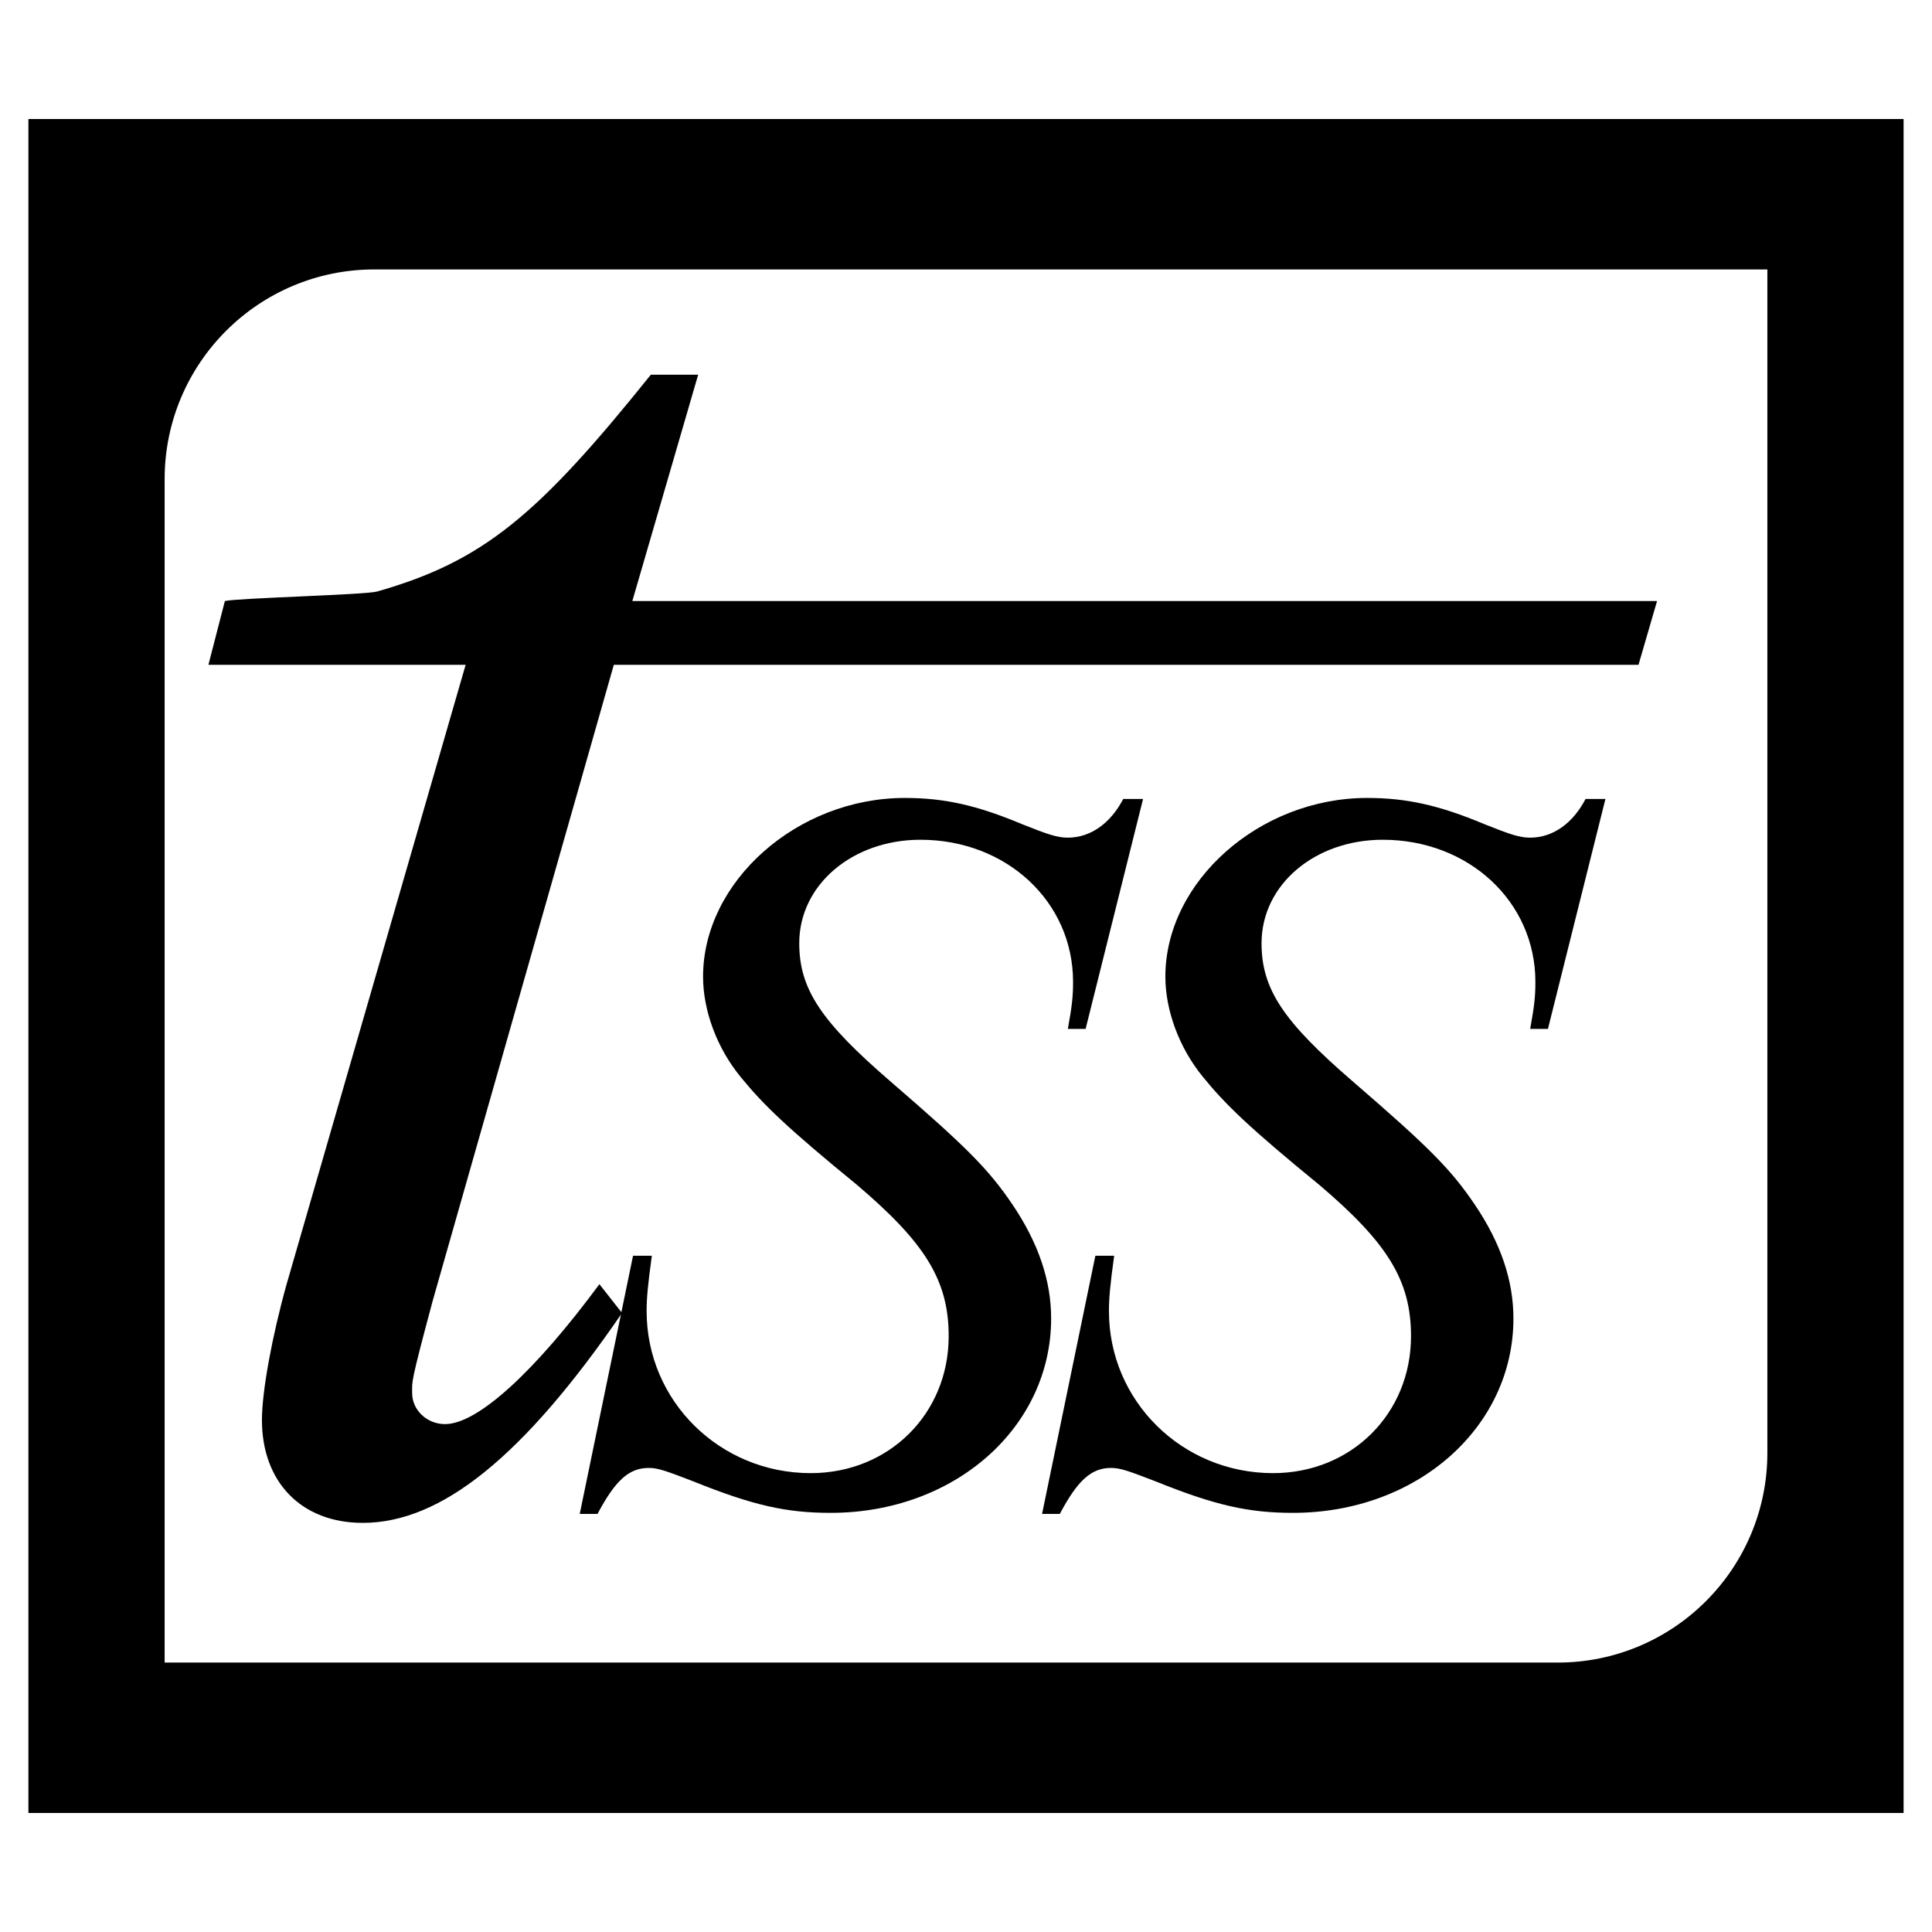
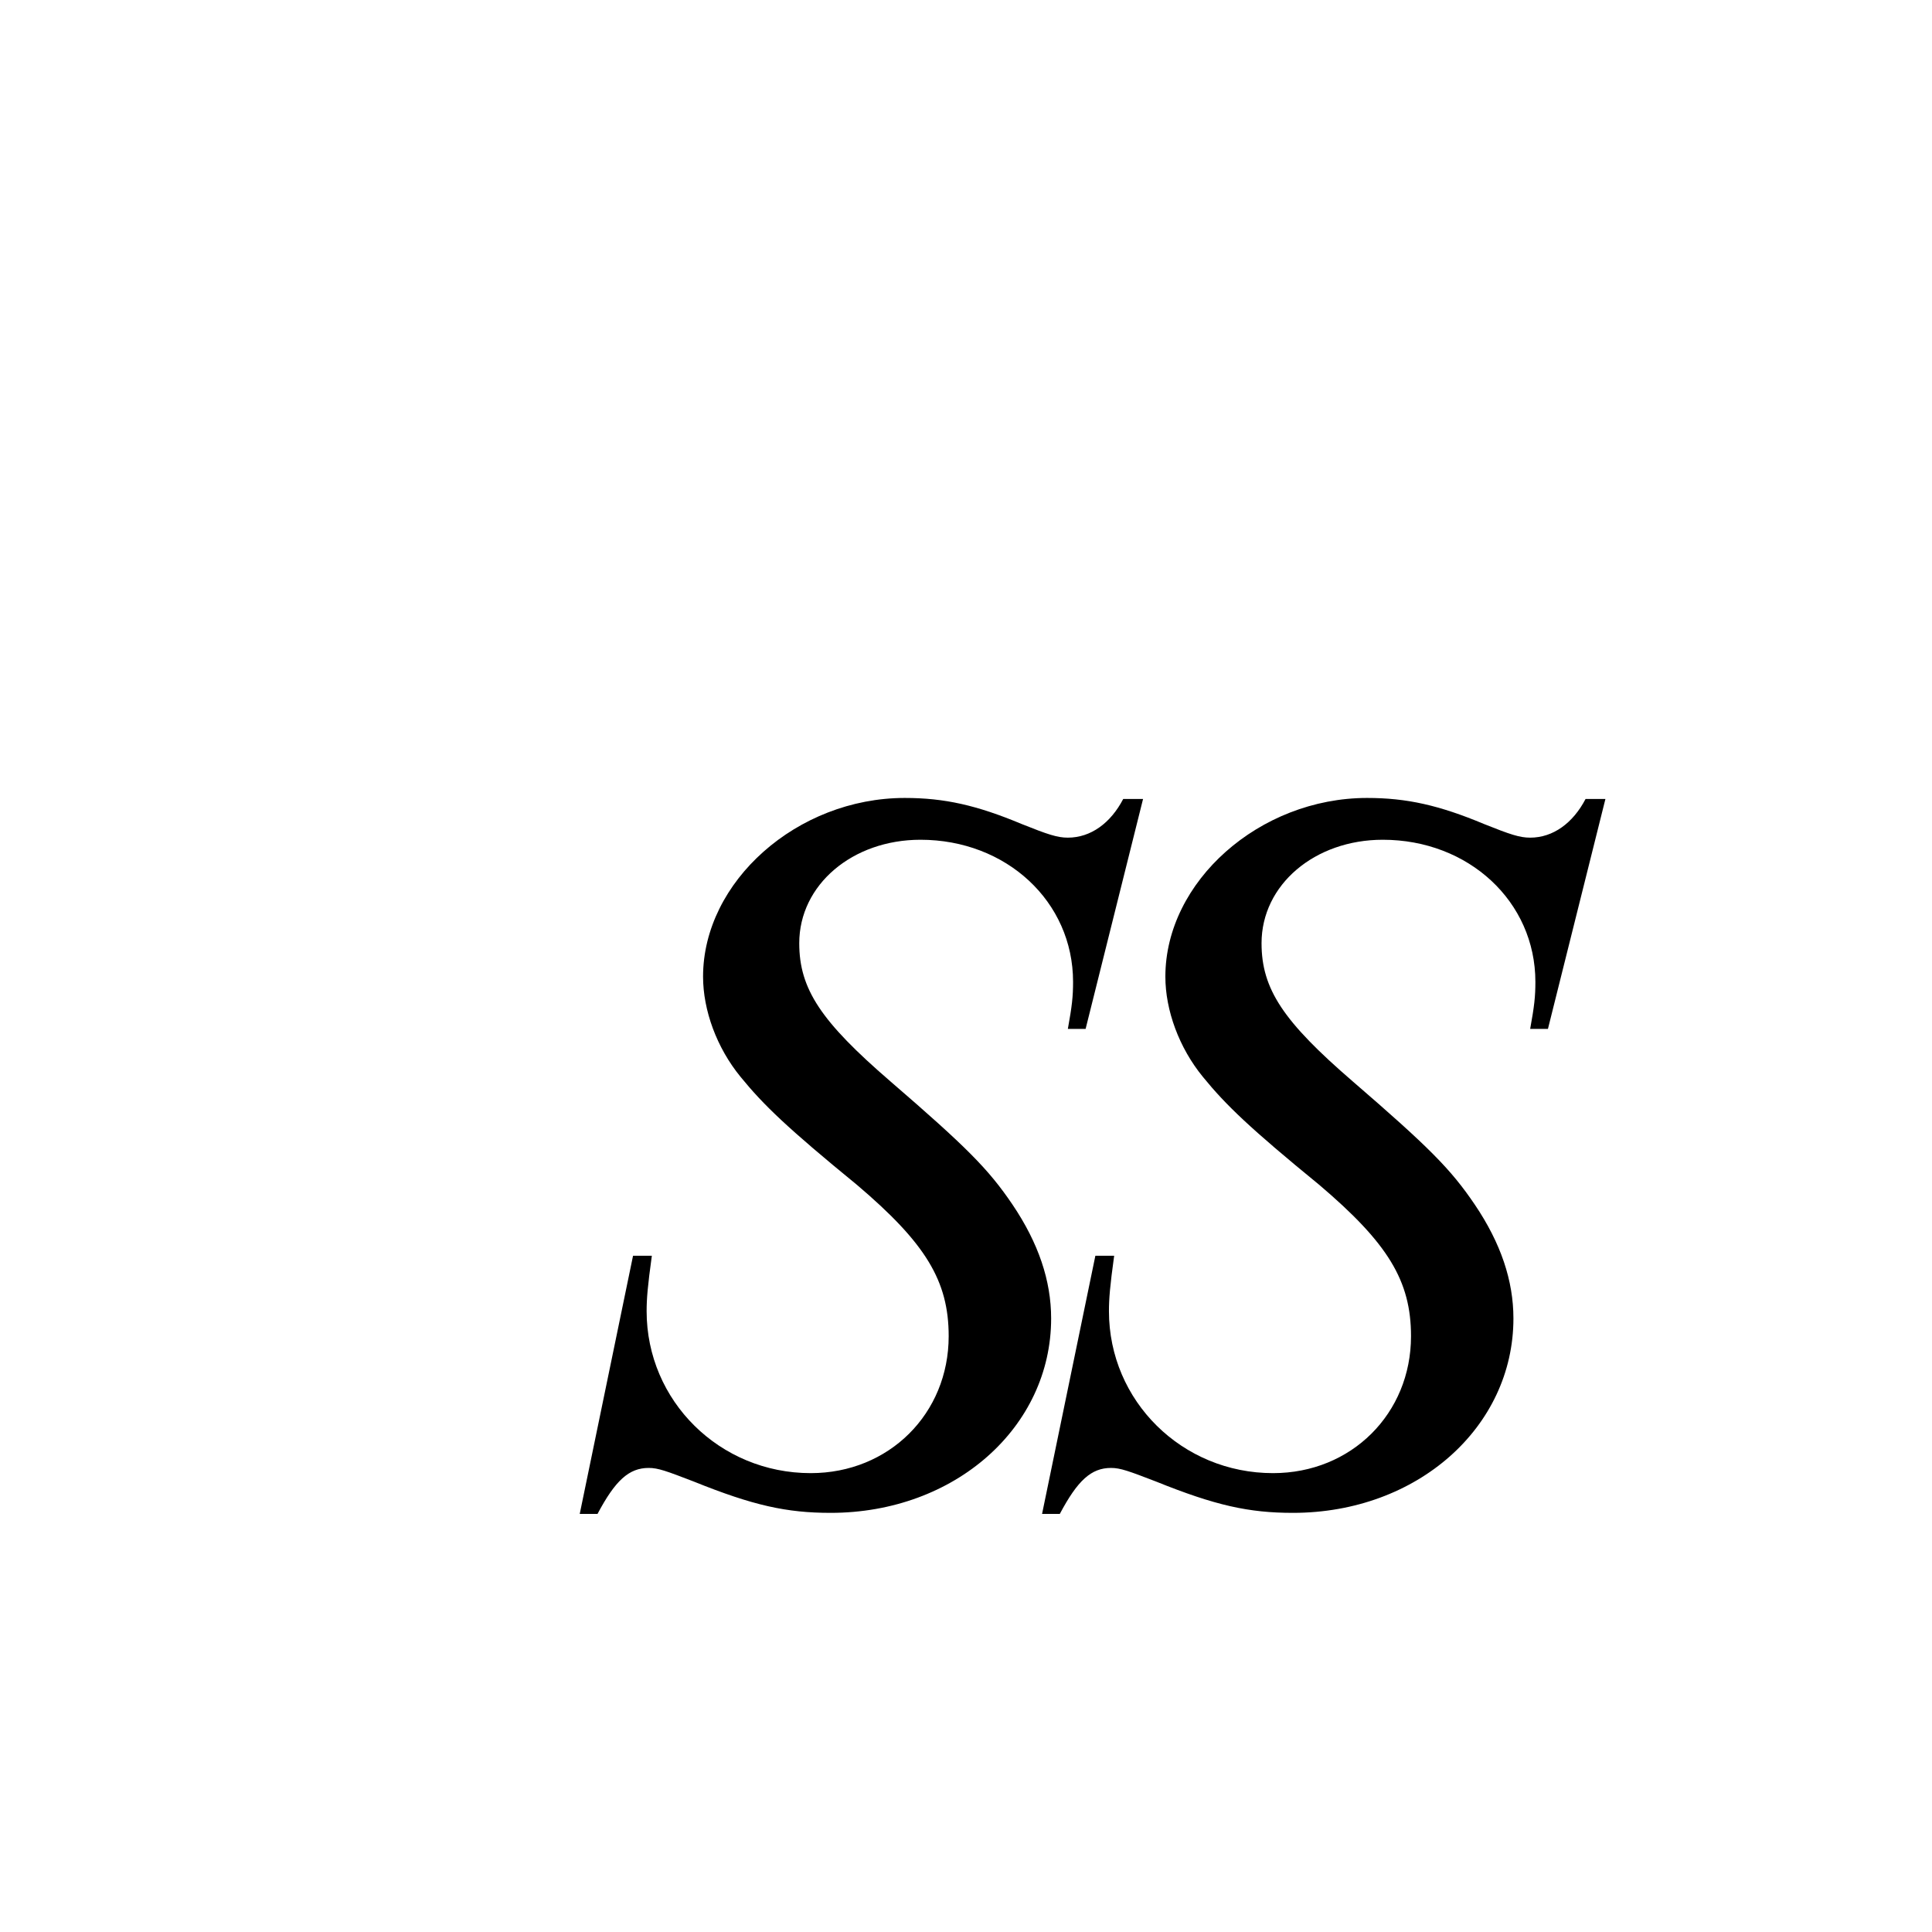
<svg xmlns="http://www.w3.org/2000/svg" width="2500" height="2500" viewBox="0 0 192.756 192.756">
  <g fill-rule="evenodd" clip-rule="evenodd">
    <path fill="#fff" d="M0 0h192.756v192.756H0V0z" />
-     <path d="M189.922 180.881V11.875H2.834v169.006h187.088z" />
-     <path d="M155.41 165.875c11.553 0 20.92-9.367 20.92-20.922V26.882H37.347c-11.553 0-20.921 9.367-20.921 20.92v118.073H155.41z" fill="#fff" />
-     <path d="M43.174 129.766c-2.258 8.418-2.054 8.008-2.054 9.238 0 1.643 1.438 3.08 3.285 3.08 3.286 0 9.034-5.338 15.397-13.961l2.258 2.875c-9.854 14.371-18.066 20.939-25.867 20.939-6.159 0-10.06-4.105-10.06-10.264 0-2.875 1.026-8.418 2.463-13.551l17.86-61.792H20.793l1.643-6.364c1.3-.305 14.022-.617 15.185-.949C48.202 56 53.651 51.442 64.935 37.383h4.722l-6.569 22.583h102.236l-1.85 6.364H61.24l-18.066 63.436z" />
+     <path d="M189.922 180.881V11.875H2.834h187.088z" />
    <path d="M108.311 102.656h-1.771c.416-2.295.52-3.232.52-4.691 0-8.03-6.672-14.183-15.223-14.183-6.778 0-12.096 4.484-12.096 10.324 0 4.587 2.189 7.819 9.072 13.763 7.612 6.57 9.801 8.762 12.2 12.307 2.605 3.857 3.859 7.611 3.859 11.367 0 10.844-9.594 19.395-22.002 19.395-4.381 0-7.718-.729-13.661-3.127-2.711-1.043-3.546-1.355-4.484-1.355-1.981 0-3.337 1.25-5.11 4.586H57.84l5.319-25.756h1.876c-.417 3.023-.521 4.275-.521 5.527 0 8.967 7.299 16.162 16.371 16.162 7.821 0 13.765-5.943 13.765-13.66 0-5.527-2.293-9.281-9.176-15.121-6.883-5.631-9.281-7.926-11.575-10.74-2.399-2.92-3.754-6.674-3.754-10.012 0-9.488 9.385-17.83 20.126-17.83 3.962 0 7.195.73 11.677 2.606 2.607 1.043 3.547 1.355 4.59 1.355 2.293 0 4.275-1.459 5.525-3.858h1.98l-5.732 22.941zM154.438 102.656h-1.773c.418-2.295.521-3.232.521-4.691 0-8.03-6.674-14.183-15.225-14.183-6.779 0-12.096 4.484-12.096 10.324 0 4.587 2.189 7.819 9.072 13.763 7.611 6.57 9.801 8.762 12.199 12.307 2.609 3.857 3.859 7.611 3.859 11.367 0 10.844-9.594 19.395-22.002 19.395-4.381 0-7.719-.729-13.662-3.127-2.711-1.043-3.545-1.355-4.484-1.355-1.98 0-3.336 1.25-5.109 4.586h-1.771l5.318-25.756h1.875c-.416 3.023-.52 4.275-.52 5.527 0 8.967 7.299 16.162 16.371 16.162 7.82 0 13.766-5.943 13.766-13.66 0-5.527-2.295-9.281-9.178-15.121-6.883-5.631-9.281-7.926-11.574-10.74-2.398-2.92-3.756-6.674-3.756-10.012 0-9.488 9.387-17.83 20.127-17.83 3.963 0 7.195.73 11.68 2.606 2.607 1.043 3.545 1.355 4.588 1.355 2.295 0 4.275-1.459 5.527-3.858h1.982l-5.735 22.941z" />
  </g>
</svg>